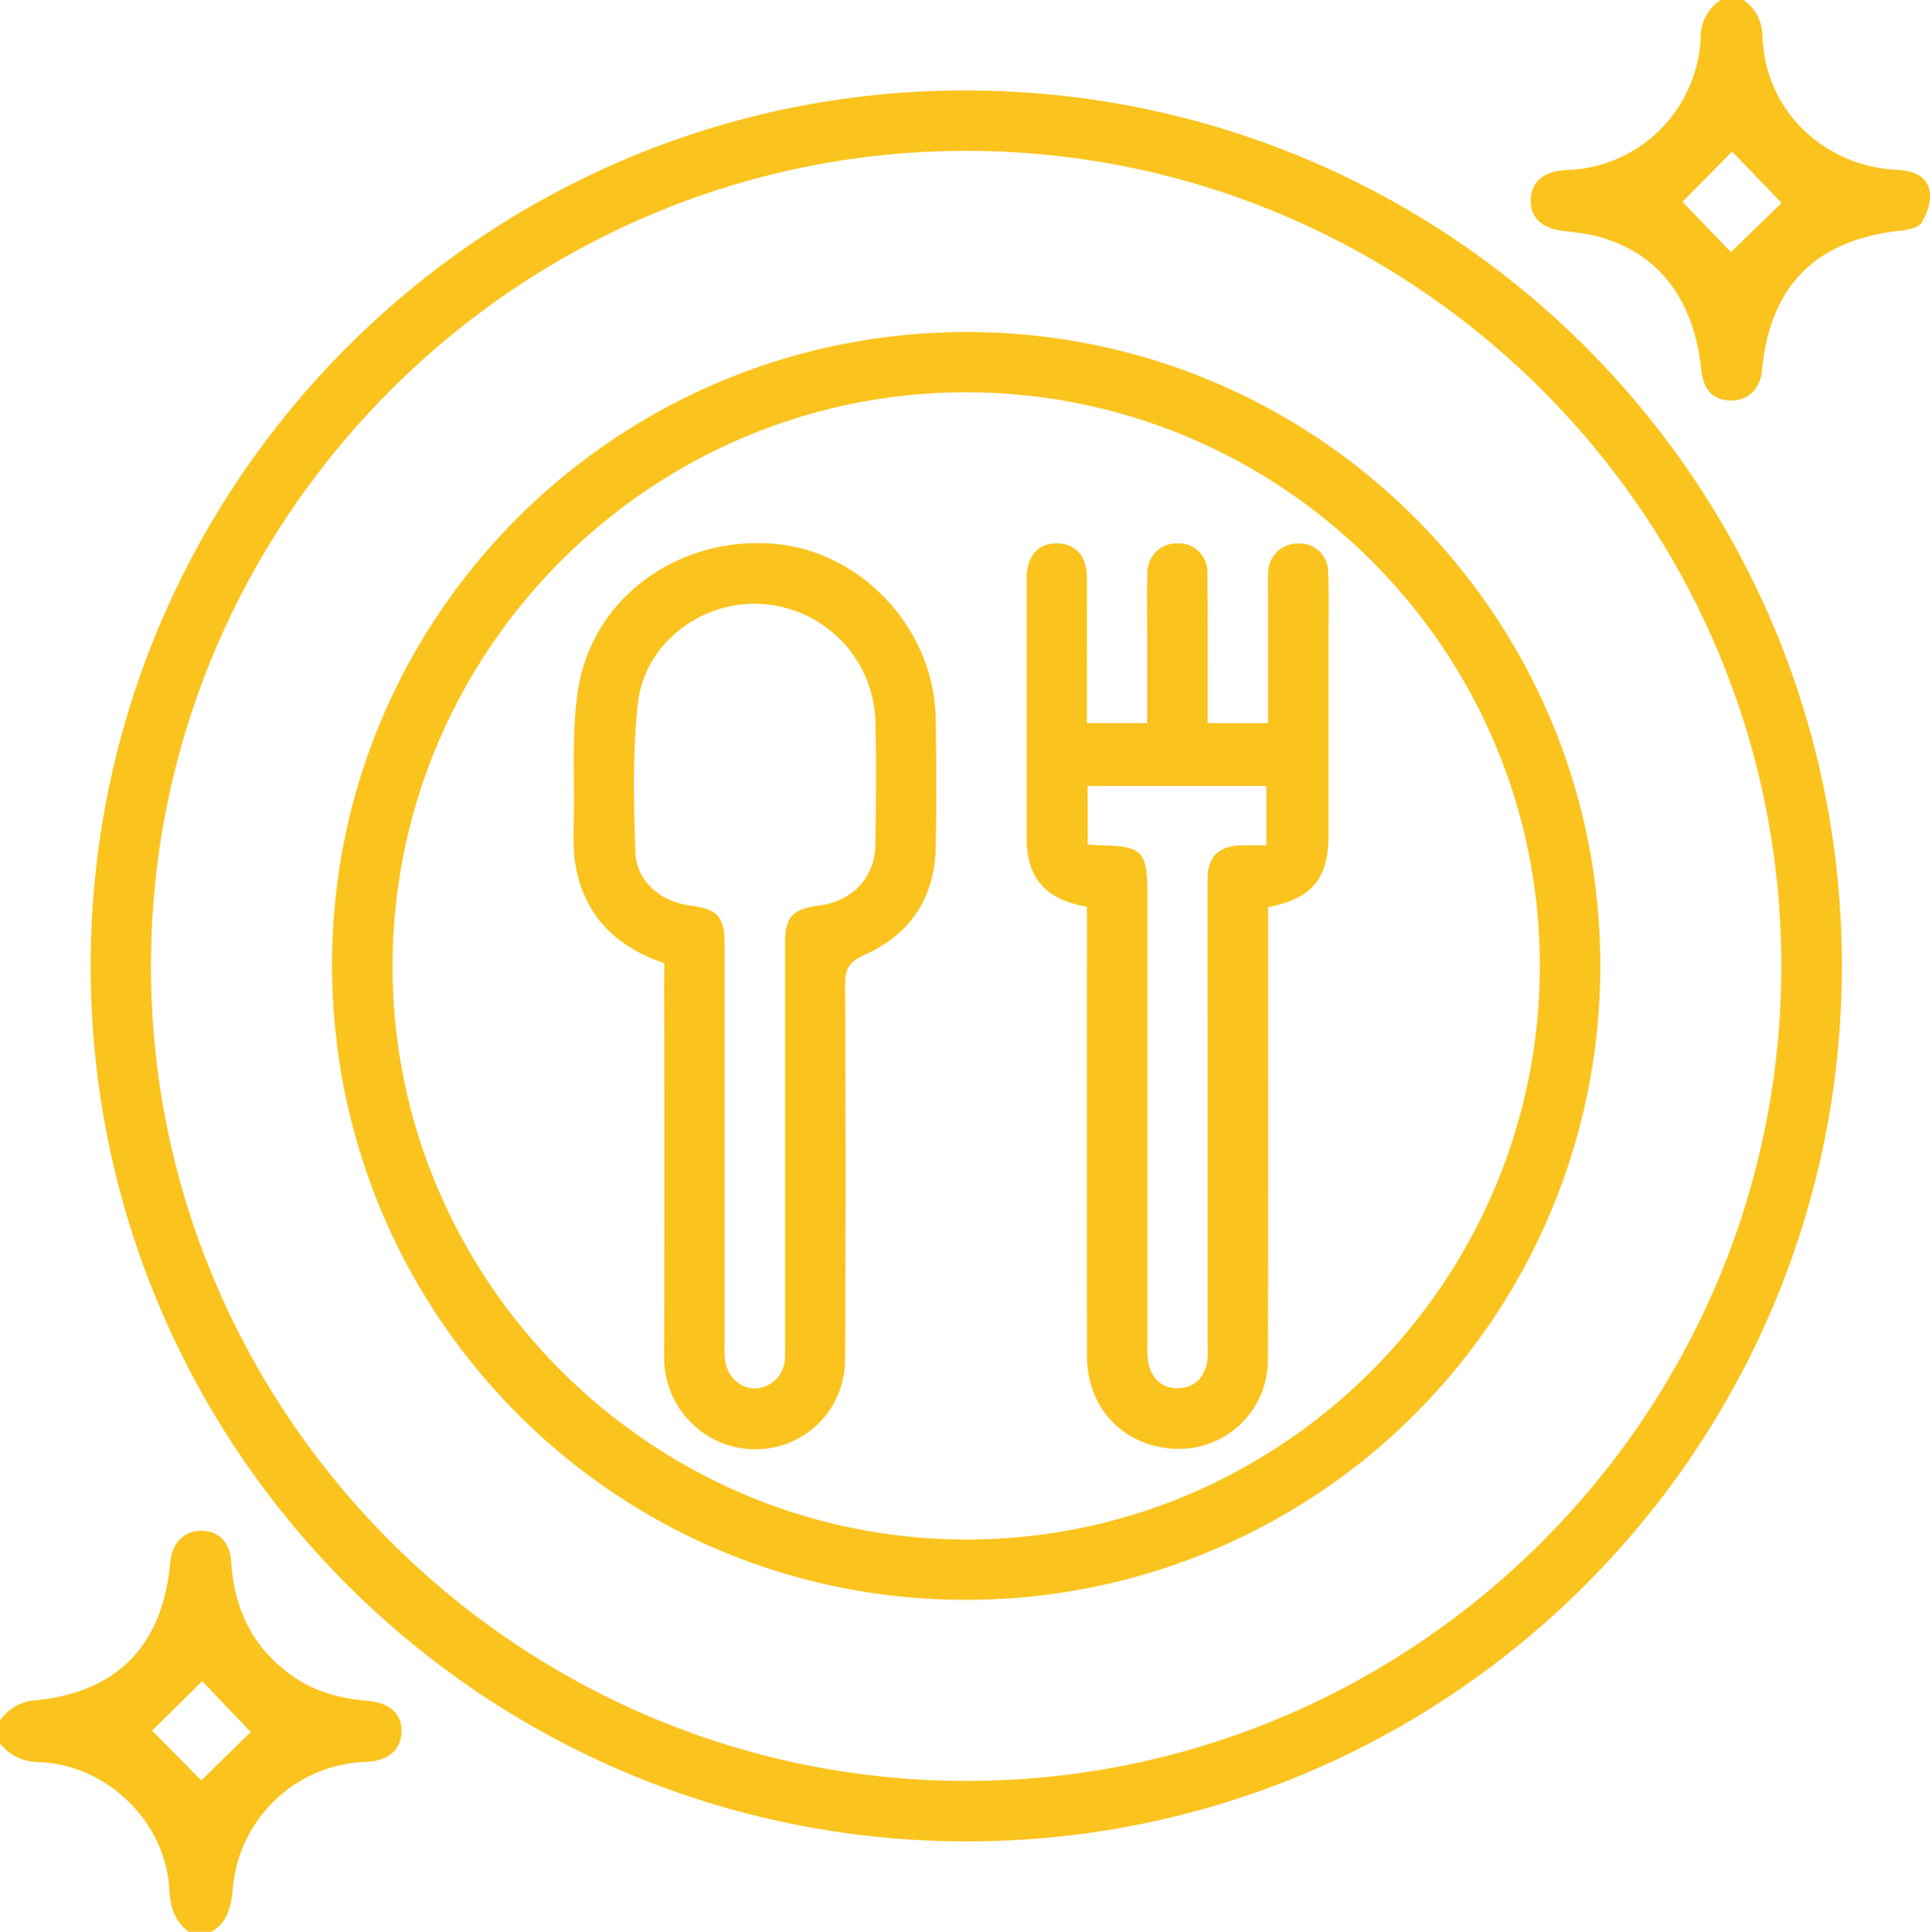
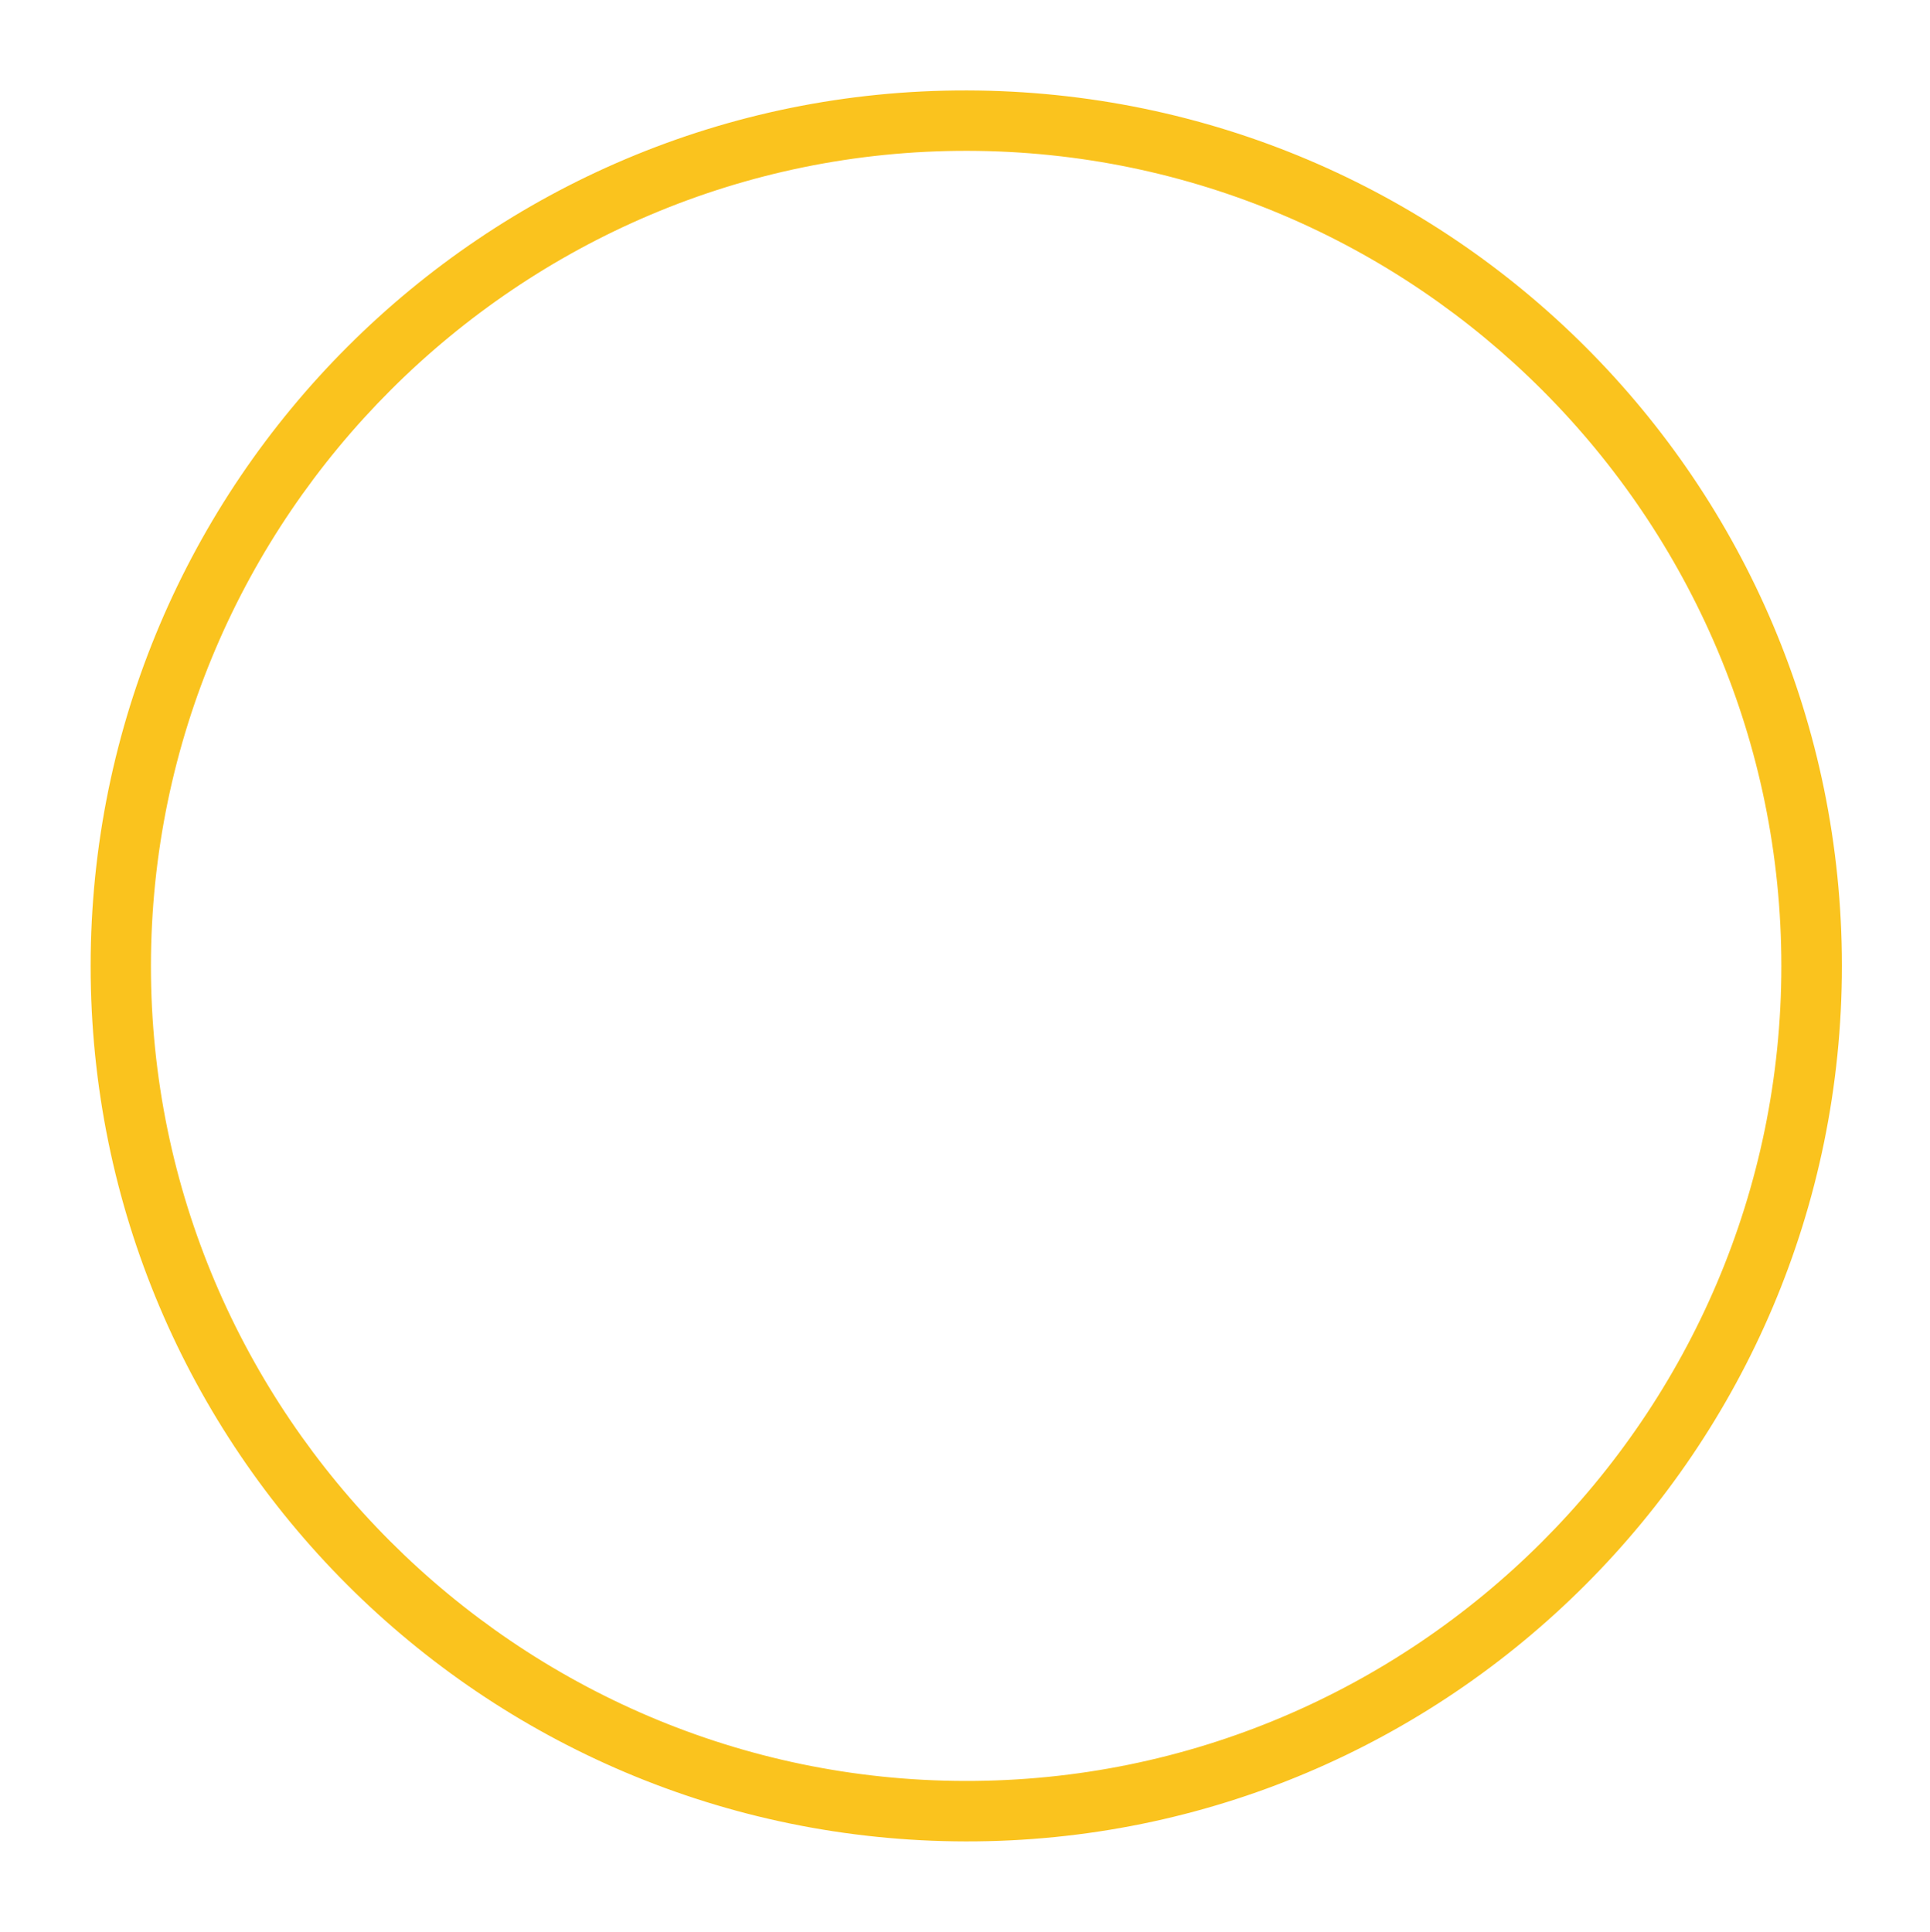
<svg xmlns="http://www.w3.org/2000/svg" id="Layer_1" data-name="Layer 1" viewBox="0 0 498.69 499.25">
  <defs>
    <style>.cls-1{fill:#fac31e;}</style>
  </defs>
  <title>icon-5</title>
-   <path class="cls-1" d="M0,445.39a12,12,0,0,1,9.26-5.24c21.07-2.06,32.83-14.28,34.72-35.6.45-5,3.53-8.17,7.94-8.2s7.47,2.69,7.82,8.11c.79,12.23,5.6,22.18,15.73,29.36,5.88,4.16,12.52,5.89,19.6,6.49,5.85.5,9,3.62,8.65,8.35-.29,4.53-3.55,7.17-9.13,7.41A35.71,35.71,0,0,0,60.2,488.39c-.48,4.65-1.09,9-5.59,11.61H48.75c-3.57-2.73-4.74-6.28-5-10.82-.79-17.36-16-32.38-33.48-33-4.45-.15-7.68-1.63-10.32-4.95ZM39.3,448,52,460.87l12.78-12.51L52.26,435.2Z" transform="translate(0 -0.75)" />
-   <path class="cls-1" d="M450.5.75c3.38,2.4,4.79,5.51,4.95,9.82.71,18.59,15.71,33.18,34.76,34.08,3.94.18,7.54,1.42,8.35,5.28.53,2.58-.58,5.92-2,8.32-.79,1.35-3.61,1.9-5.6,2.11-21.78,2.4-33.63,14.29-35.66,36-.46,4.9-3.64,8-8.15,7.9s-7-2.77-7.53-7.83c-1.95-18.54-11.2-30.47-27-34.63a57.05,57.05,0,0,0-8.16-1.29c-6-.67-9.05-3.38-8.94-8.1s3.4-7.48,9.3-7.71a35.75,35.75,0,0,0,32.72-24.21,36,36,0,0,0,1.91-10A11.27,11.27,0,0,1,444.64.75Zm-2.94,39.16-12.82,13,12.52,13,13.08-12.72Z" transform="translate(0 -0.75)" />
  <path class="cls-1" d="M475.93,250.32c0,125-101.56,226.52-226.43,226.31S23.43,375.18,23.42,250.42c0-125,101.67-226.59,226.47-226.3C374.91,24.41,475.88,125.45,475.93,250.32Zm-15.65.12C460.3,134.52,365.91,39.93,250,39.73S39.1,134.27,39,250.3C38.92,366,133.57,460.83,249.38,461,365.4,461.21,460.26,366.5,460.28,250.44Z" transform="translate(0 -0.75)" />
-   <path class="cls-1" d="M413.5,250.53A163.72,163.72,0,0,1,249,414.19c-90.37-.23-163.4-73.84-163.2-164.47C86,159.38,159.74,86.29,250.34,86.56,340.61,86.84,413.65,160.24,413.5,250.53Zm-15.63-.23c0-81.52-66.61-148.11-148.14-148.16S101.6,168.69,101.43,250.19s66.78,148.47,148.44,148.42C331.31,398.55,397.89,331.84,397.87,250.3Z" transform="translate(0 -0.75)" />
-   <path class="cls-1" d="M280.86,235.08c-10.89-1.91-15.59-7.47-15.6-18.05q0-33.37,0-66.76c0-6,3.19-9.35,8.3-9.07,4.48.23,7.24,3.35,7.27,8.59.07,12.49,0,25,0,37.83h15.6V164.37c0-5.2-.12-10.4.06-15.59a7.5,7.5,0,0,1,7.81-7.59,7.34,7.34,0,0,1,7.67,7.66c.15,10.88.07,21.77.08,32.65v6.13h15.59v-34a53,53,0,0,1,.07-5.35,7.58,7.58,0,0,1,7.84-7.06,7.31,7.31,0,0,1,7.61,7.22c.23,5.35.1,10.72.1,16.08q0,26.07,0,52.14c0,11.17-4.3,16.34-15.6,18.52v5.7c0,37,.06,74.07-.06,111.1A22.93,22.93,0,0,1,305,375.17c-13.74.18-24.1-9.93-24.12-23.78q-.08-55.31,0-110.61Zm.21-16.08c1.3.08,2.1.17,2.91.18,11.26.2,12.49,1.45,12.49,12.69q0,58,0,116a23.63,23.63,0,0,0,.29,5.33c.92,3.91,3.54,6.36,7.58,6.3,4.25-.07,6.83-2.7,7.6-6.87a24.58,24.58,0,0,0,.1-4.38q0-41.91,0-83.81c0-12.19-.05-24.37,0-36.55,0-5.79,2.92-8.56,8.72-8.67,2.2,0,4.4,0,6.46,0V203.85h-46.2Z" transform="translate(0 -0.75)" />
-   <path class="cls-1" d="M171.64,249.67c-12.25-4.18-20.36-12-22.8-24.63-.85-4.4-.64-9-.56-13.58.18-10.86-.56-21.89,1.1-32.53,3.69-23.61,25.71-39.55,50.31-37.67,22.85,1.75,41.75,22,42.09,45.34.17,11,.23,22.09,0,33.13-.27,13.11-6.67,22.6-18.54,27.86-4,1.77-4.91,3.77-4.89,7.83q.26,48.48,0,97A23.07,23.07,0,0,1,203,373.94a23.49,23.49,0,0,1-25.66-6.86A23.77,23.77,0,0,1,171.61,351q.1-47.76,0-95.51Zm15.6,47.1v50.7a35.93,35.93,0,0,0,.12,4.87c.58,4.24,4,7.33,7.87,7.22a8,8,0,0,0,7.56-7.55,42.83,42.83,0,0,0,.05-4.39q0-51.44,0-102.86c0-7.07,1.85-9.1,8.91-10,8.5-1.12,14.32-7.24,14.44-15.67.16-10.72.28-21.46,0-32.17a31.28,31.28,0,0,0-29.55-30.08c-15.3-.93-30.05,10.11-31.8,25.61-1.43,12.67-1.09,25.61-.68,38.41.24,7.57,6.38,12.82,14.06,13.89,7.42,1,9,2.85,9,10.38Q187.26,270.94,187.24,296.77Z" transform="translate(0 -0.75)" />
</svg>